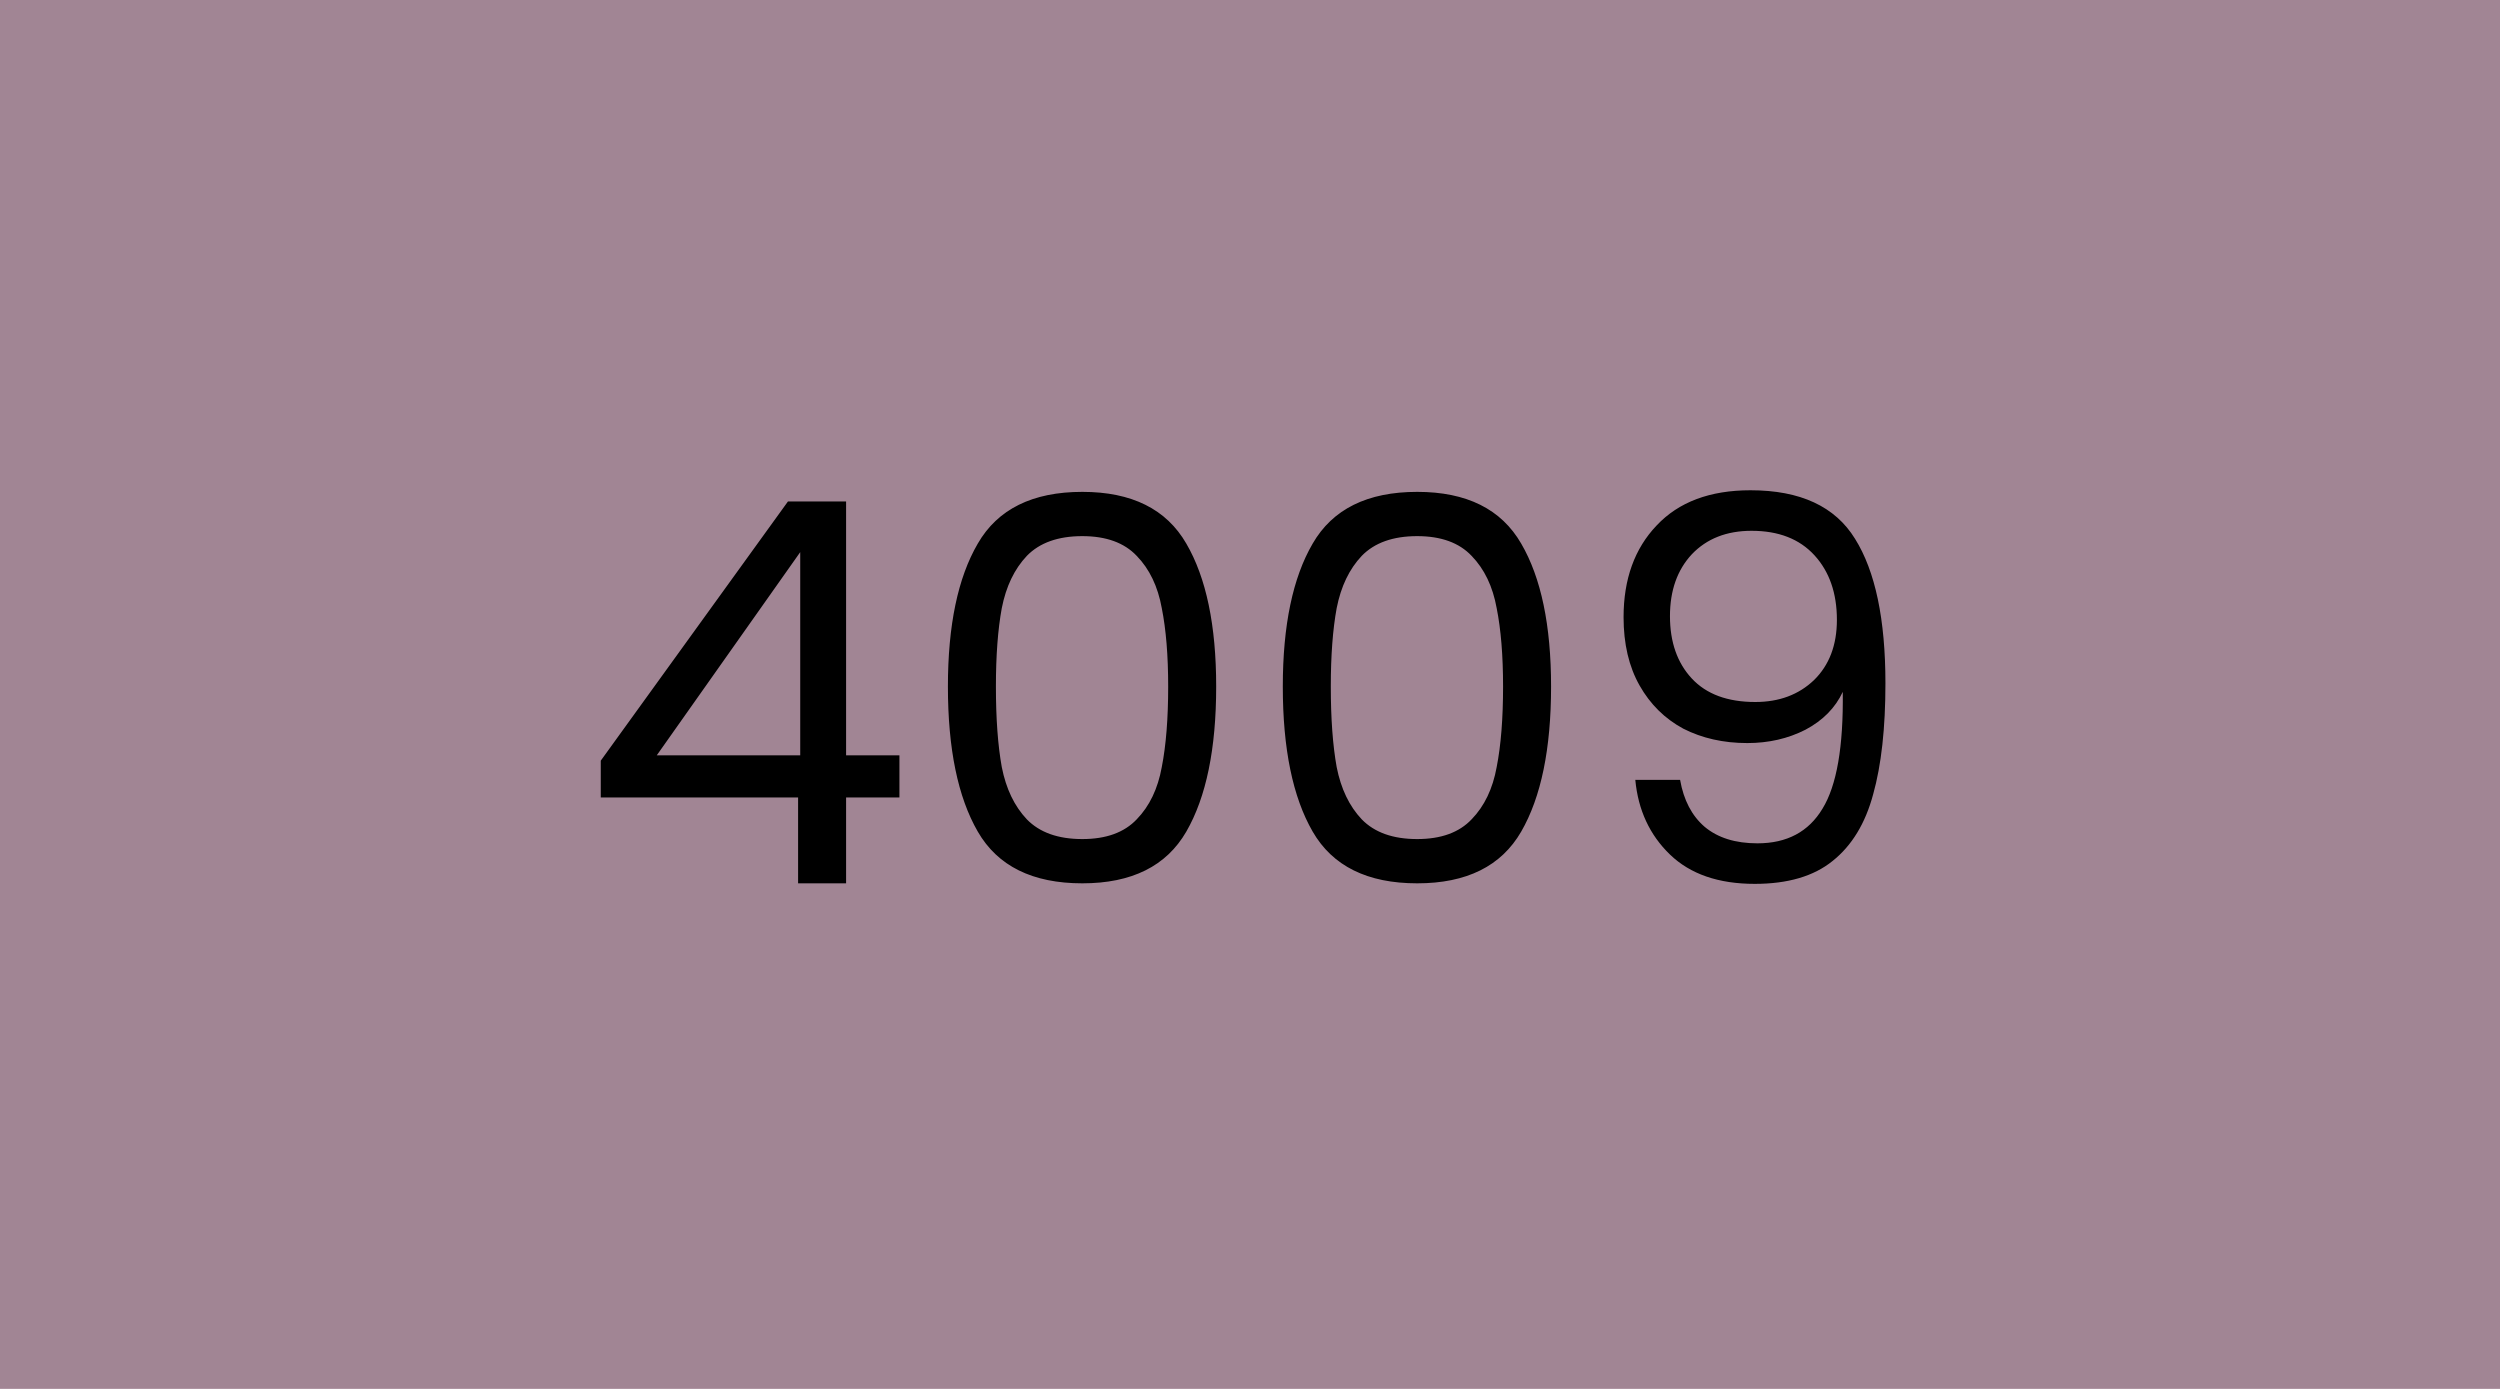
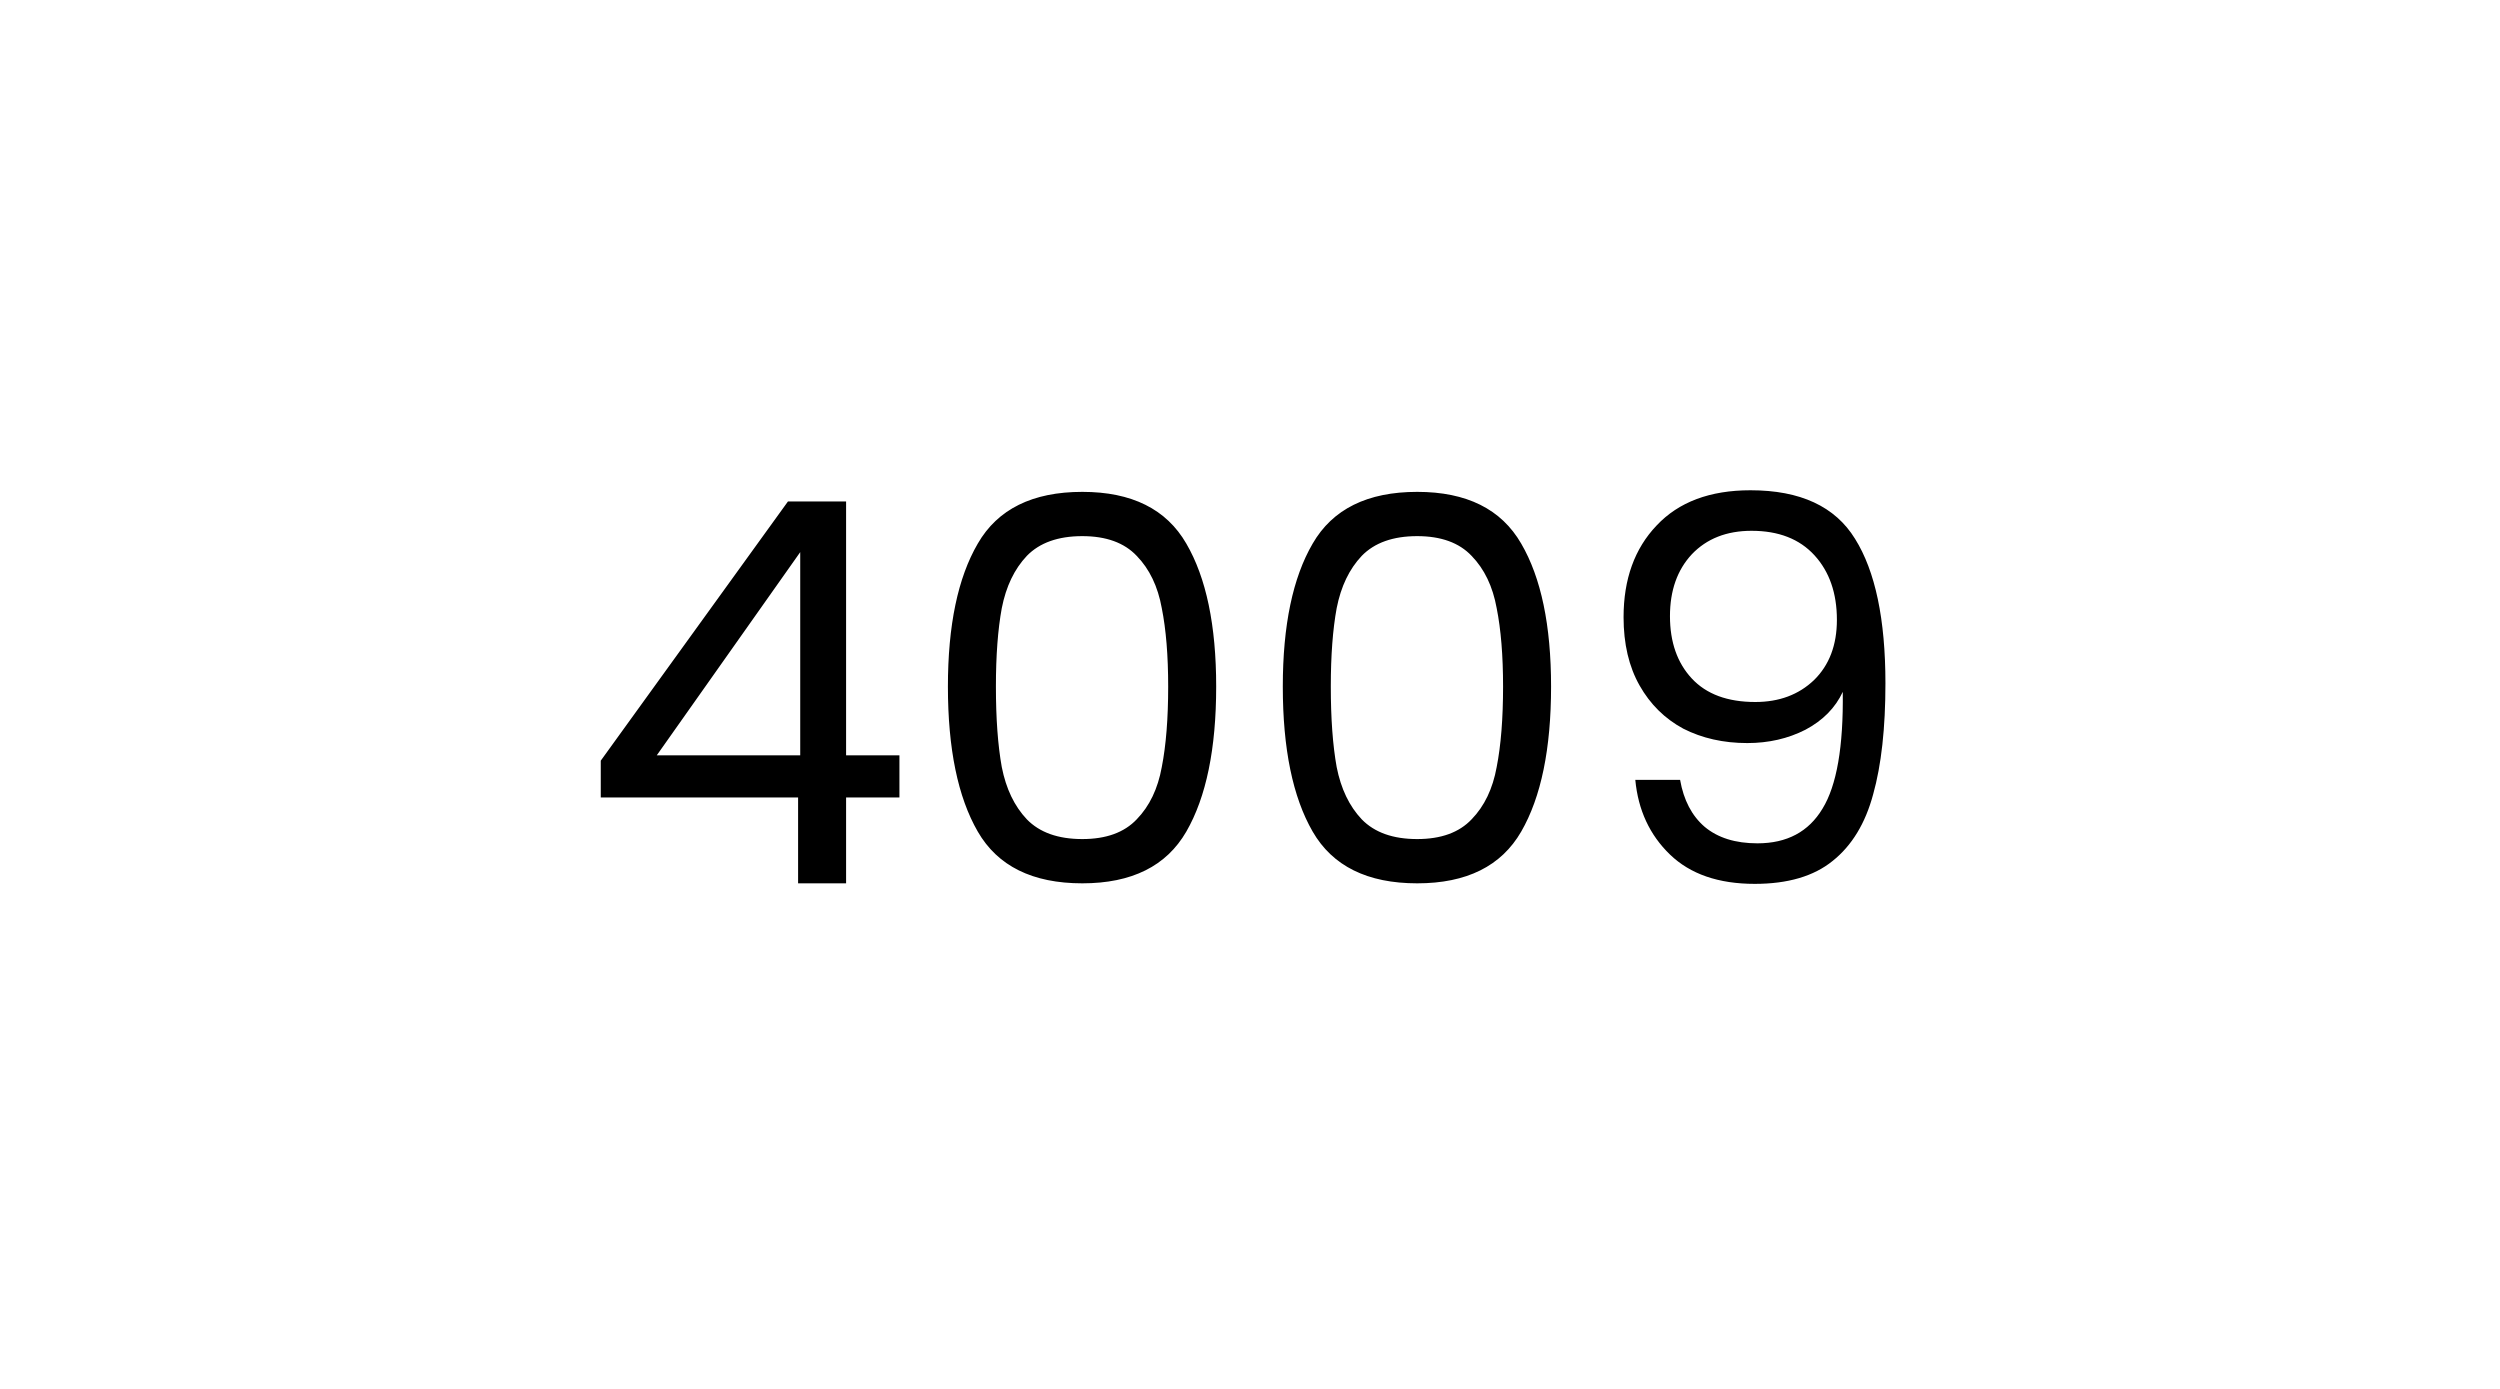
<svg xmlns="http://www.w3.org/2000/svg" width="450" height="250" viewBox="0 0 450 250" fill="none">
-   <rect width="450" height="250" fill="#A18594" />
  <path d="M108.137 143.544V136.92L141.833 90.264H152.297V135.96H161.897V143.544H152.297V159H143.657V143.544H108.137ZM144.041 99.384L118.217 135.96H144.041V99.384ZM170.624 123.576C170.624 112.568 172.416 103.992 176 97.848C179.584 91.64 185.856 88.536 194.816 88.536C203.712 88.536 209.952 91.64 213.536 97.848C217.12 103.992 218.912 112.568 218.912 123.576C218.912 134.776 217.12 143.48 213.536 149.688C209.952 155.896 203.712 159 194.816 159C185.856 159 179.584 155.896 176 149.688C172.416 143.48 170.624 134.776 170.624 123.576ZM210.272 123.576C210.272 118.008 209.888 113.304 209.12 109.464C208.416 105.56 206.912 102.424 204.608 100.056C202.368 97.688 199.104 96.504 194.816 96.504C190.464 96.504 187.136 97.688 184.832 100.056C182.592 102.424 181.088 105.56 180.32 109.464C179.616 113.304 179.264 118.008 179.264 123.576C179.264 129.336 179.616 134.168 180.32 138.072C181.088 141.976 182.592 145.112 184.832 147.48C187.136 149.848 190.464 151.032 194.816 151.032C199.104 151.032 202.368 149.848 204.608 147.48C206.912 145.112 208.416 141.976 209.12 138.072C209.888 134.168 210.272 129.336 210.272 123.576ZM230.905 123.576C230.905 112.568 232.697 103.992 236.281 97.848C239.865 91.64 246.137 88.536 255.097 88.536C263.993 88.536 270.233 91.64 273.817 97.848C277.401 103.992 279.193 112.568 279.193 123.576C279.193 134.776 277.401 143.48 273.817 149.688C270.233 155.896 263.993 159 255.097 159C246.137 159 239.865 155.896 236.281 149.688C232.697 143.48 230.905 134.776 230.905 123.576ZM270.553 123.576C270.553 118.008 270.169 113.304 269.401 109.464C268.697 105.56 267.193 102.424 264.889 100.056C262.649 97.688 259.385 96.504 255.097 96.504C250.745 96.504 247.417 97.688 245.113 100.056C242.873 102.424 241.369 105.56 240.601 109.464C239.897 113.304 239.545 118.008 239.545 123.576C239.545 129.336 239.897 134.168 240.601 138.072C241.369 141.976 242.873 145.112 245.113 147.48C247.417 149.848 250.745 151.032 255.097 151.032C259.385 151.032 262.649 149.848 264.889 147.48C267.193 145.112 268.697 141.976 269.401 138.072C270.169 134.168 270.553 129.336 270.553 123.576ZM302.418 140.376C303.058 144.024 304.53 146.84 306.834 148.824C309.202 150.808 312.37 151.8 316.338 151.8C321.65 151.8 325.554 149.72 328.05 145.56C330.61 141.4 331.826 134.392 331.698 124.536C330.354 127.416 328.114 129.688 324.978 131.352C321.842 132.952 318.354 133.752 314.514 133.752C310.226 133.752 306.386 132.888 302.994 131.16C299.666 129.368 297.042 126.776 295.122 123.384C293.202 119.992 292.242 115.896 292.242 111.096C292.242 104.248 294.226 98.744 298.194 94.584C302.162 90.36 307.794 88.248 315.09 88.248C324.05 88.248 330.322 91.16 333.906 96.984C337.554 102.808 339.378 111.48 339.378 123C339.378 131.064 338.642 137.72 337.17 142.968C335.762 148.216 333.33 152.216 329.874 154.968C326.482 157.72 321.81 159.096 315.858 159.096C309.33 159.096 304.242 157.336 300.594 153.816C296.946 150.296 294.866 145.816 294.354 140.376H302.418ZM315.954 126.36C320.242 126.36 323.762 125.048 326.514 122.424C329.266 119.736 330.642 116.12 330.642 111.576C330.642 106.776 329.298 102.904 326.61 99.96C323.922 97.016 320.146 95.544 315.282 95.544C310.802 95.544 307.218 96.952 304.53 99.768C301.906 102.584 300.594 106.296 300.594 110.904C300.594 115.576 301.906 119.32 304.53 122.136C307.154 124.952 310.962 126.36 315.954 126.36Z" fill="black" />
</svg>